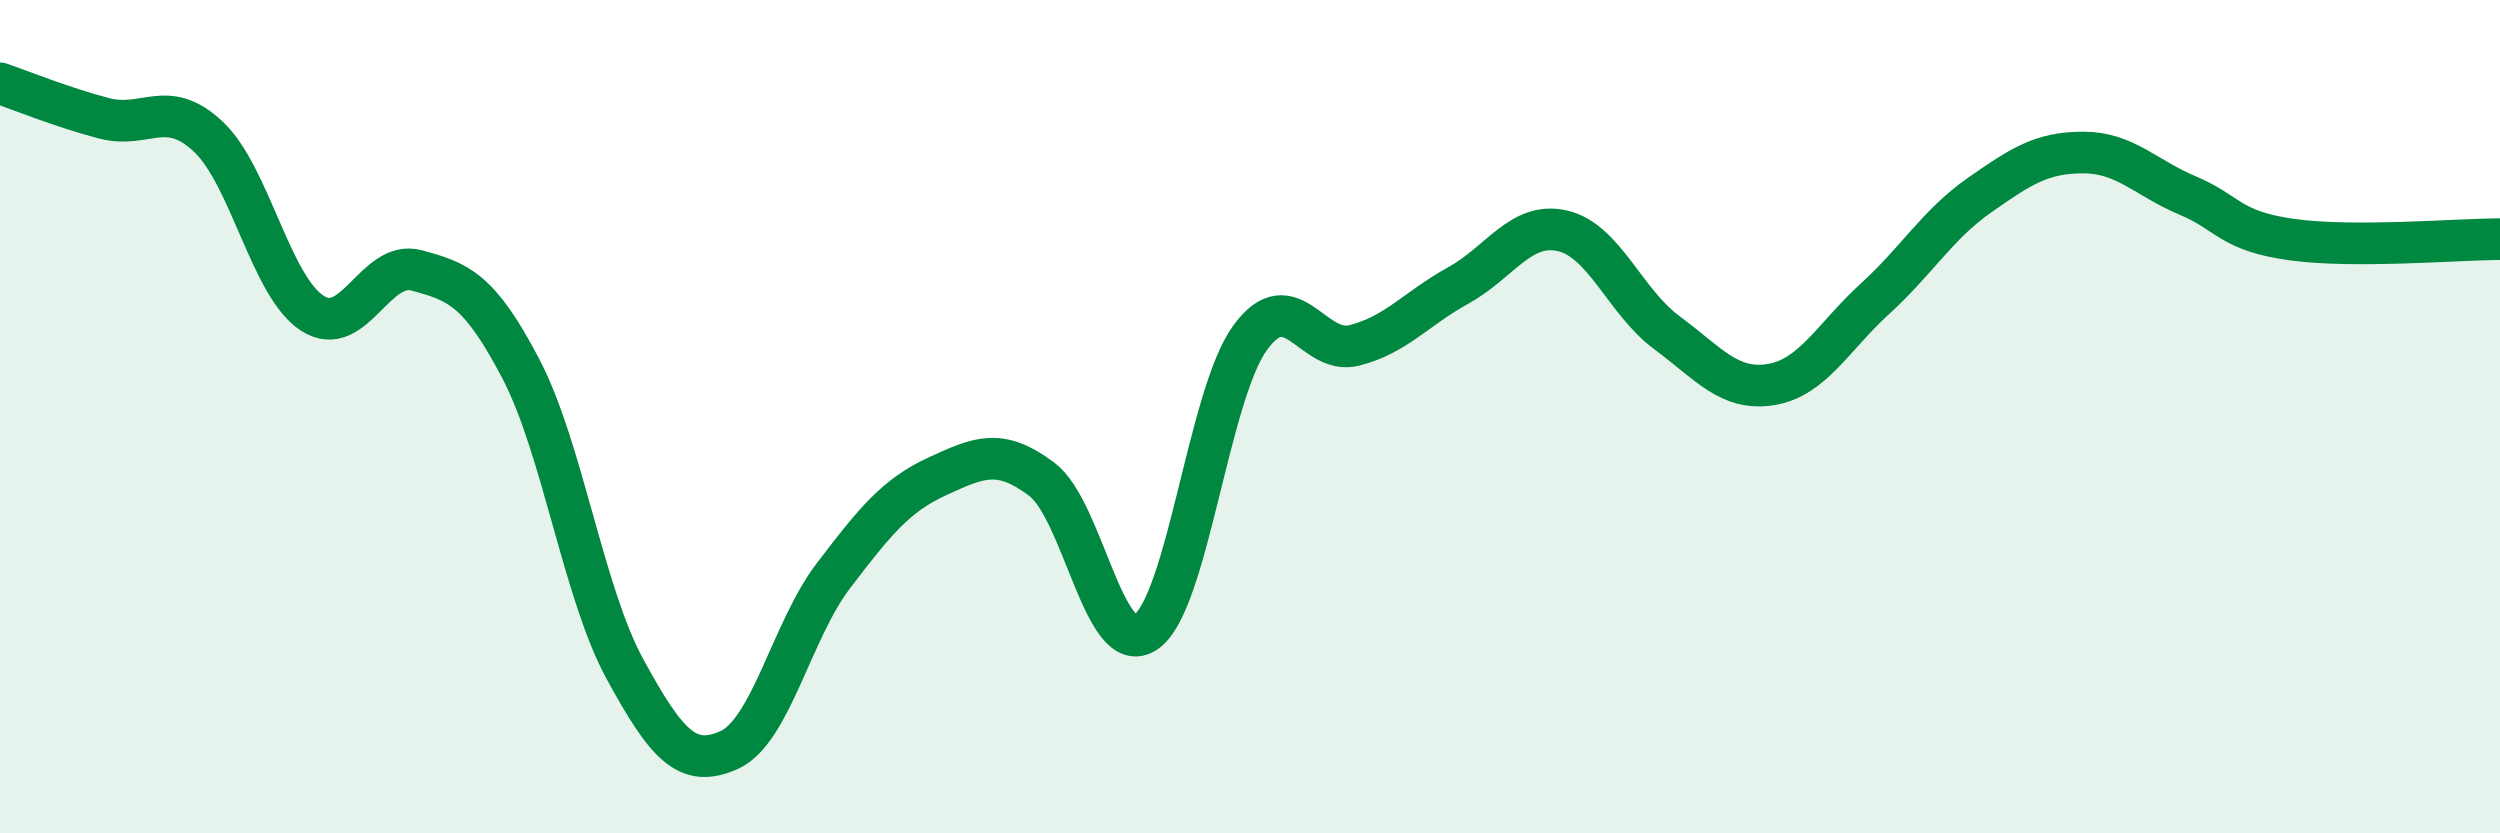
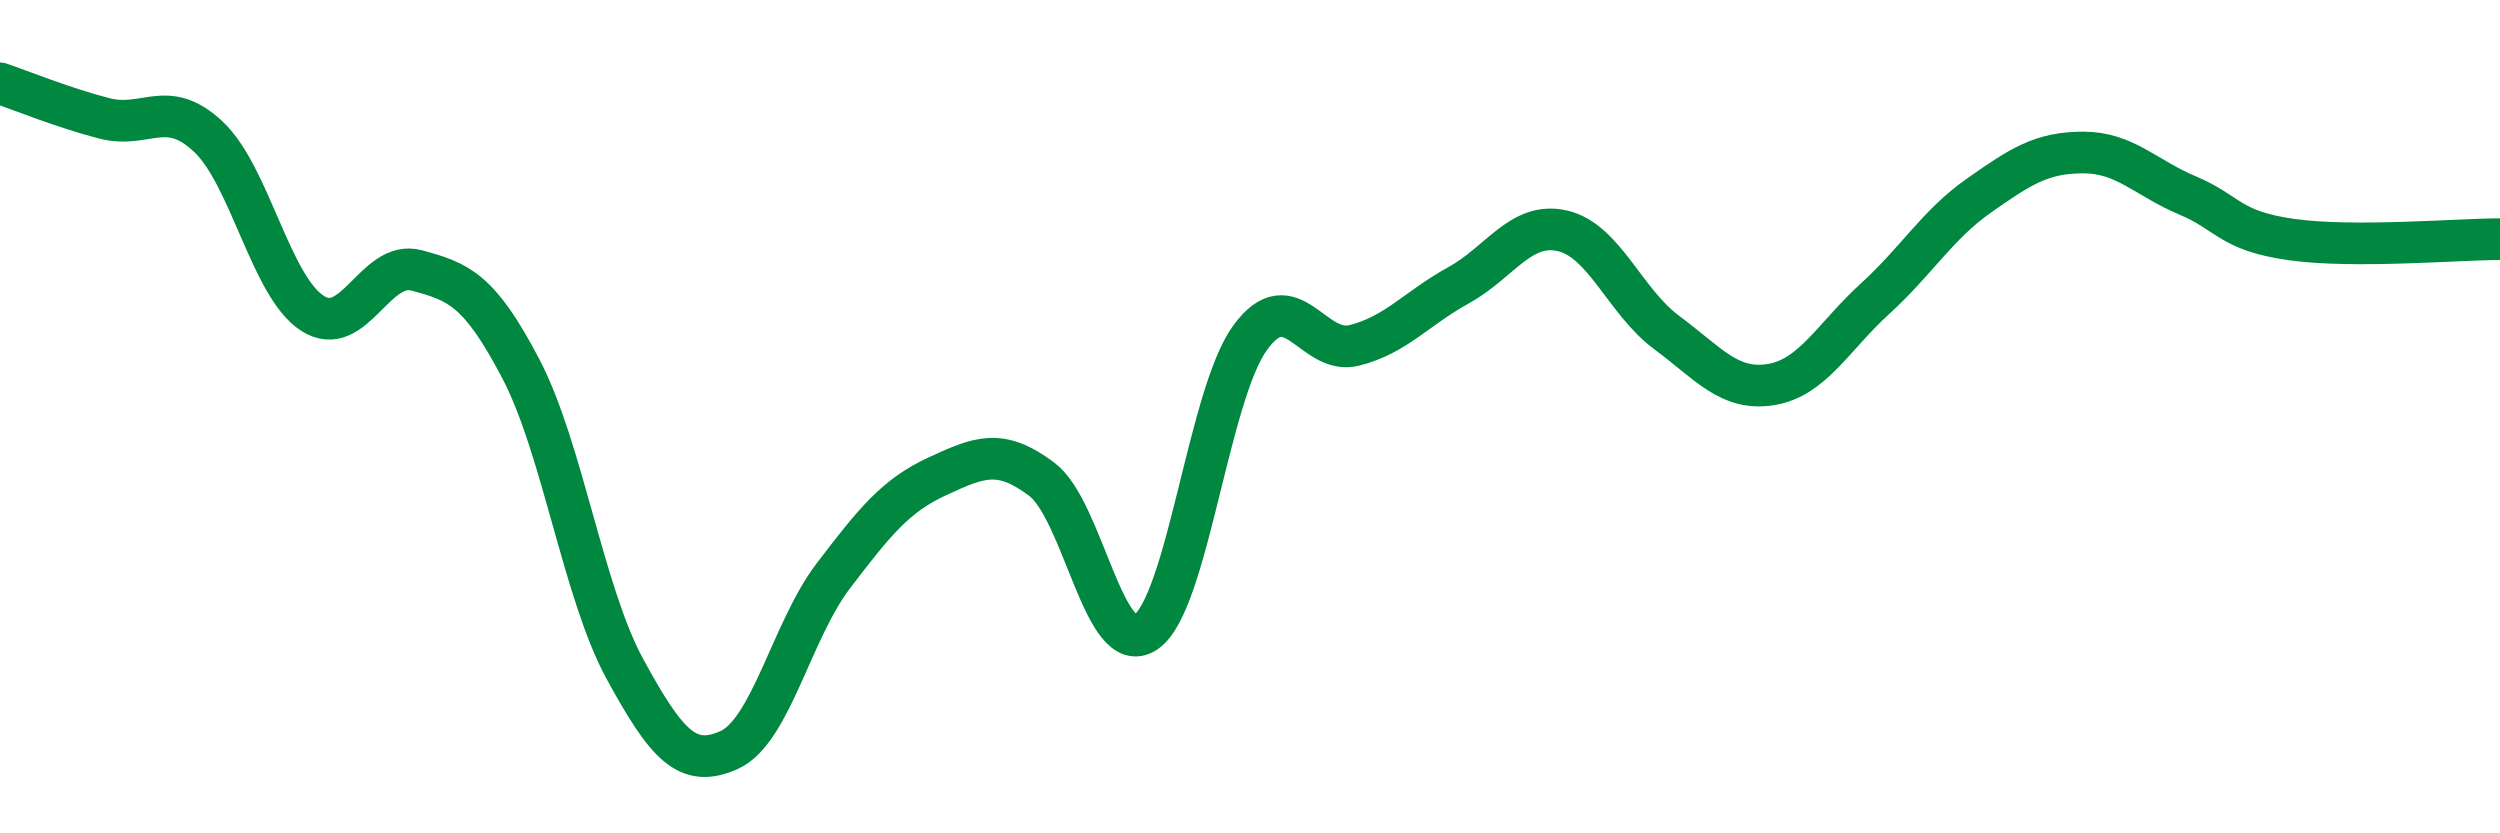
<svg xmlns="http://www.w3.org/2000/svg" width="60" height="20" viewBox="0 0 60 20">
-   <path d="M 0,2 C 0.5,2.17 1.5,2.58 2.5,2.84 C 3.5,3.1 4,2.34 5,3.28 C 6,4.22 6.5,6.88 7.5,7.52 C 8.5,8.16 9,6.22 10,6.49 C 11,6.76 11.5,6.94 12.5,8.85 C 13.5,10.76 14,14.23 15,16.06 C 16,17.89 16.5,18.45 17.5,18 C 18.5,17.55 19,15.13 20,13.82 C 21,12.51 21.5,11.89 22.5,11.43 C 23.5,10.97 24,10.75 25,11.5 C 26,12.25 26.5,15.85 27.5,15.17 C 28.5,14.49 29,9.49 30,8.11 C 31,6.73 31.5,8.54 32.5,8.29 C 33.5,8.04 34,7.4 35,6.85 C 36,6.3 36.5,5.31 37.5,5.54 C 38.5,5.77 39,7.24 40,7.98 C 41,8.72 41.5,9.39 42.5,9.23 C 43.5,9.07 44,8.08 45,7.17 C 46,6.26 46.5,5.39 47.5,4.69 C 48.5,3.99 49,3.66 50,3.66 C 51,3.66 51.5,4.27 52.5,4.69 C 53.5,5.11 53.5,5.54 55,5.75 C 56.5,5.96 59,5.74 60,5.74L60 20L0 20Z" fill="#008740" opacity="0.1" stroke-linecap="round" stroke-linejoin="round" />
  <path d="M 0,2 C 0.5,2.17 1.5,2.58 2.5,2.84 C 3.5,3.1 4,2.34 5,3.28 C 6,4.22 6.5,6.88 7.5,7.52 C 8.5,8.16 9,6.22 10,6.49 C 11,6.76 11.5,6.94 12.5,8.85 C 13.5,10.76 14,14.23 15,16.06 C 16,17.89 16.5,18.45 17.5,18 C 18.5,17.55 19,15.13 20,13.82 C 21,12.51 21.5,11.89 22.5,11.43 C 23.5,10.97 24,10.75 25,11.5 C 26,12.25 26.5,15.85 27.5,15.17 C 28.5,14.49 29,9.49 30,8.11 C 31,6.73 31.5,8.54 32.5,8.29 C 33.5,8.04 34,7.4 35,6.85 C 36,6.3 36.5,5.31 37.5,5.54 C 38.5,5.77 39,7.24 40,7.98 C 41,8.72 41.5,9.39 42.5,9.23 C 43.5,9.07 44,8.08 45,7.17 C 46,6.26 46.5,5.39 47.5,4.69 C 48.5,3.99 49,3.66 50,3.66 C 51,3.66 51.5,4.27 52.5,4.69 C 53.5,5.11 53.5,5.54 55,5.75 C 56.5,5.96 59,5.74 60,5.74" stroke="#008740" stroke-width="1" fill="none" stroke-linecap="round" stroke-linejoin="round" />
</svg>